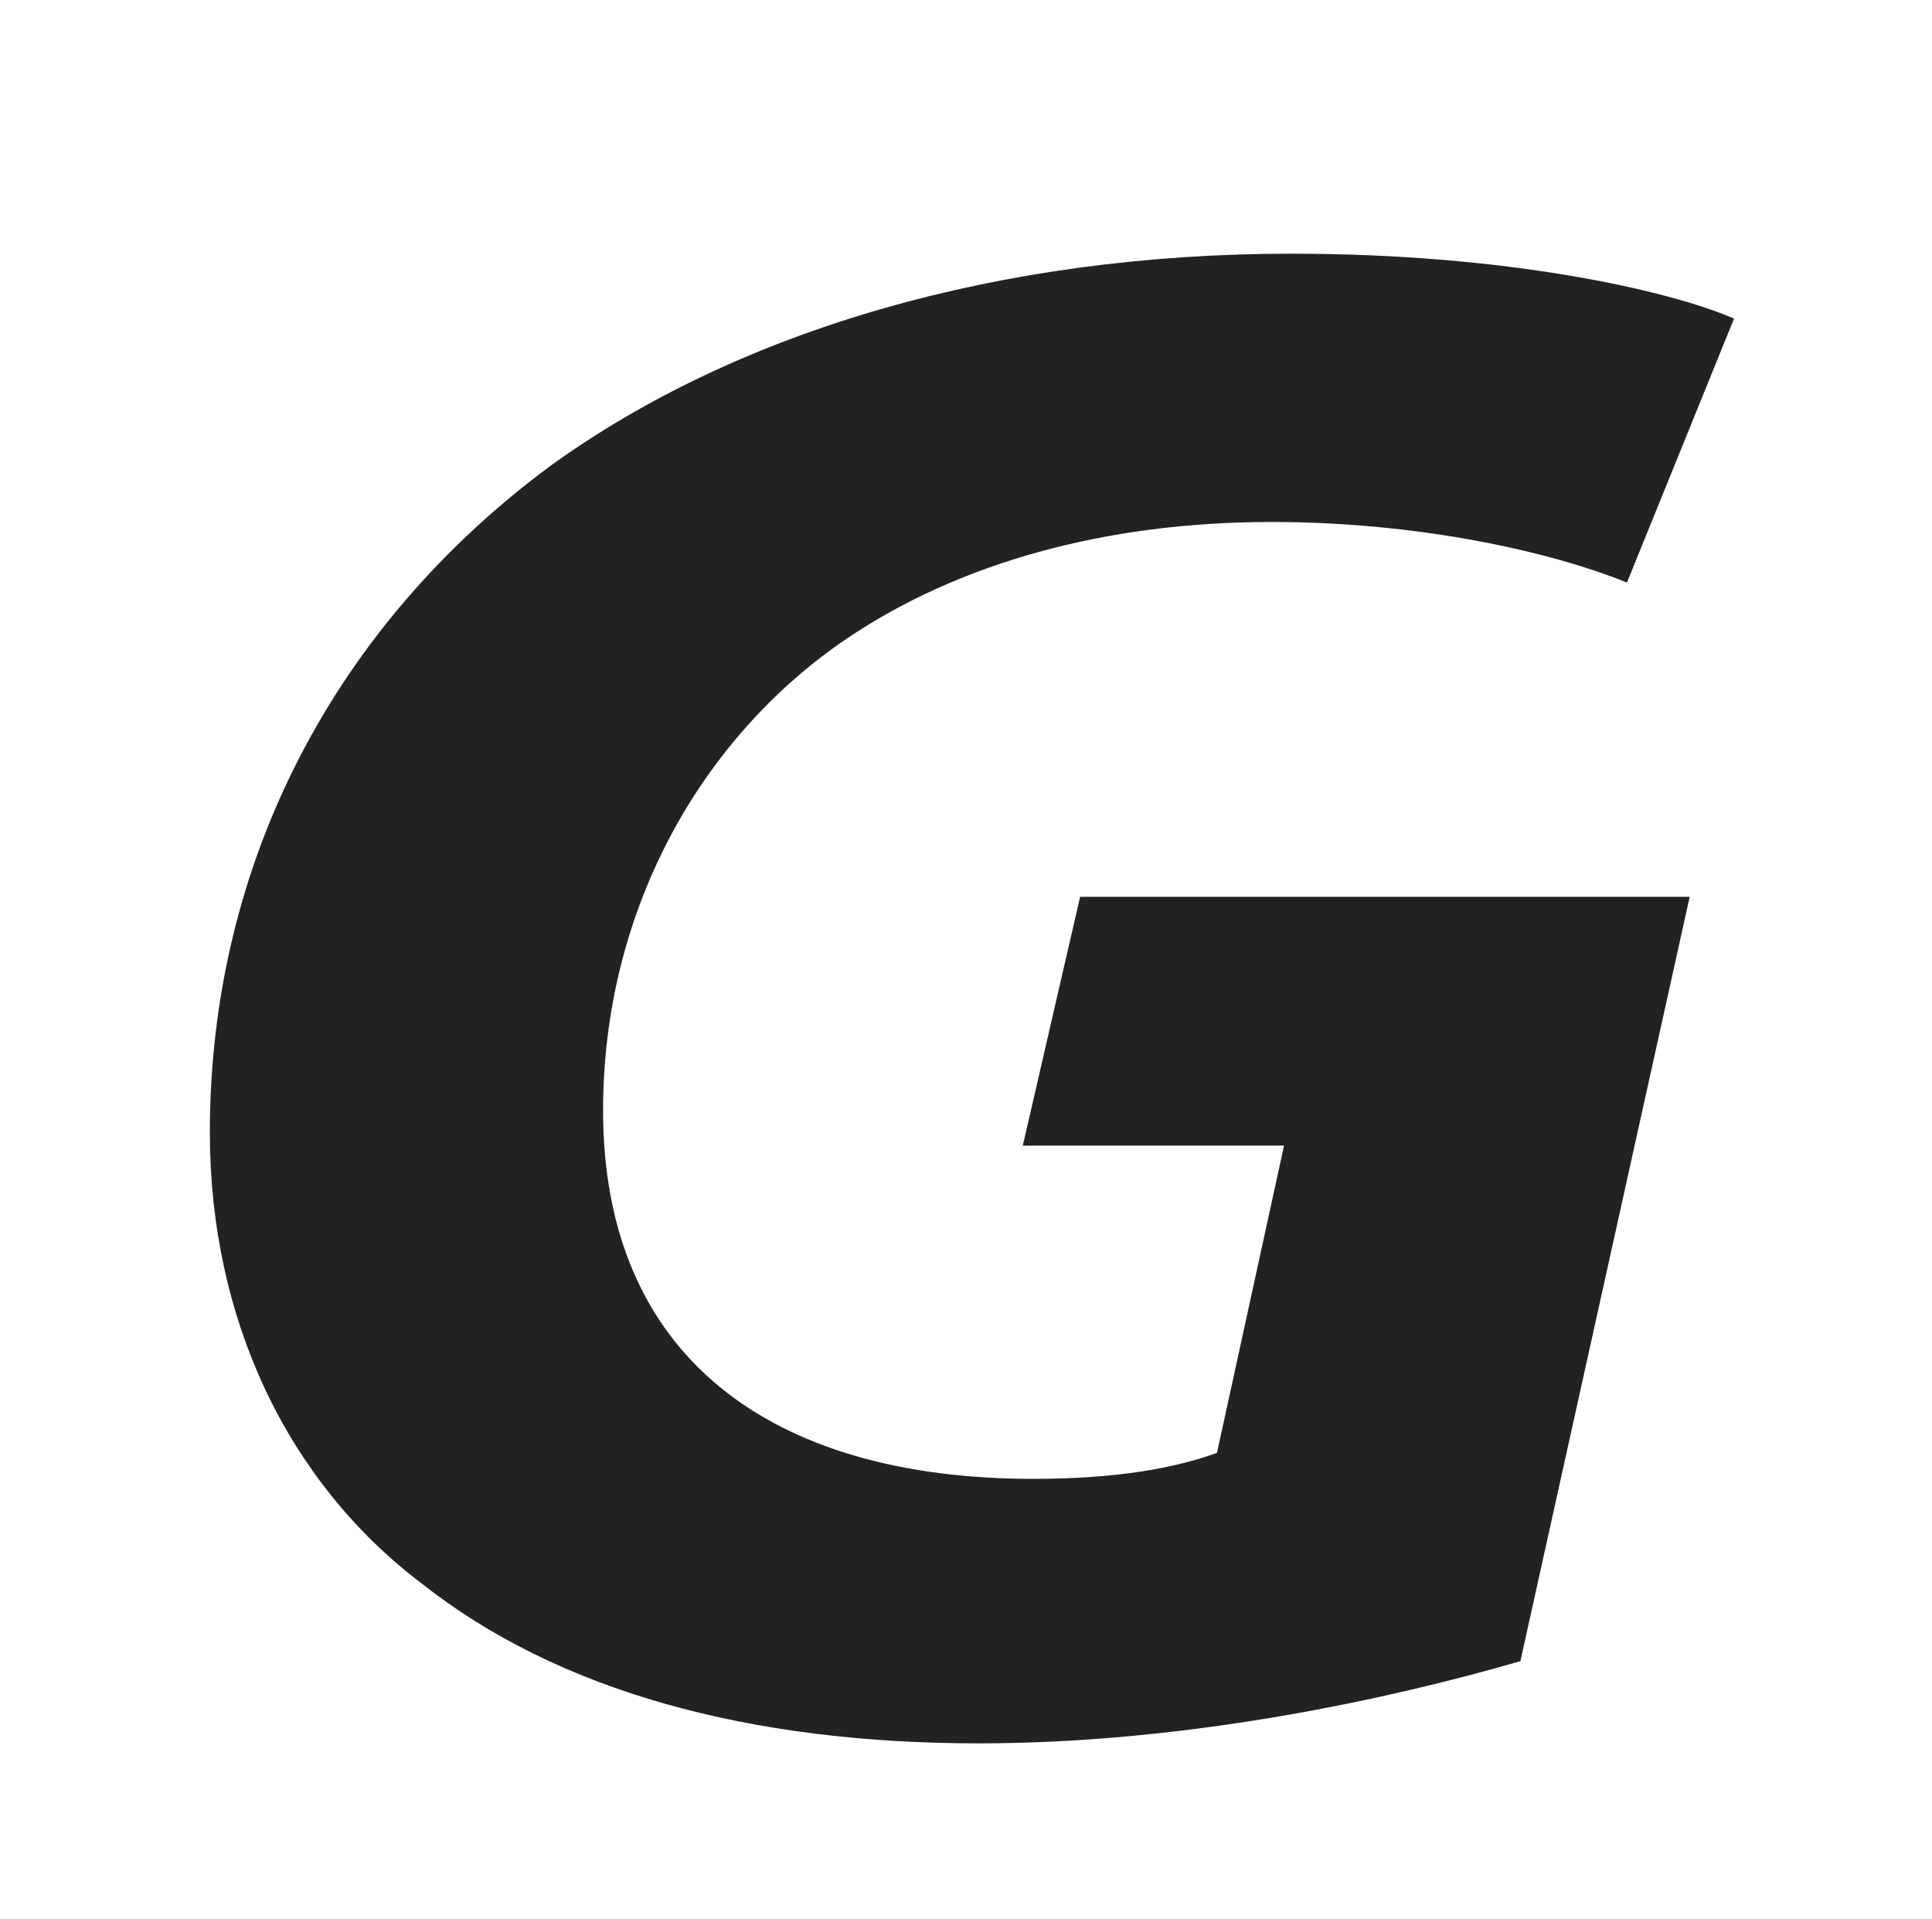
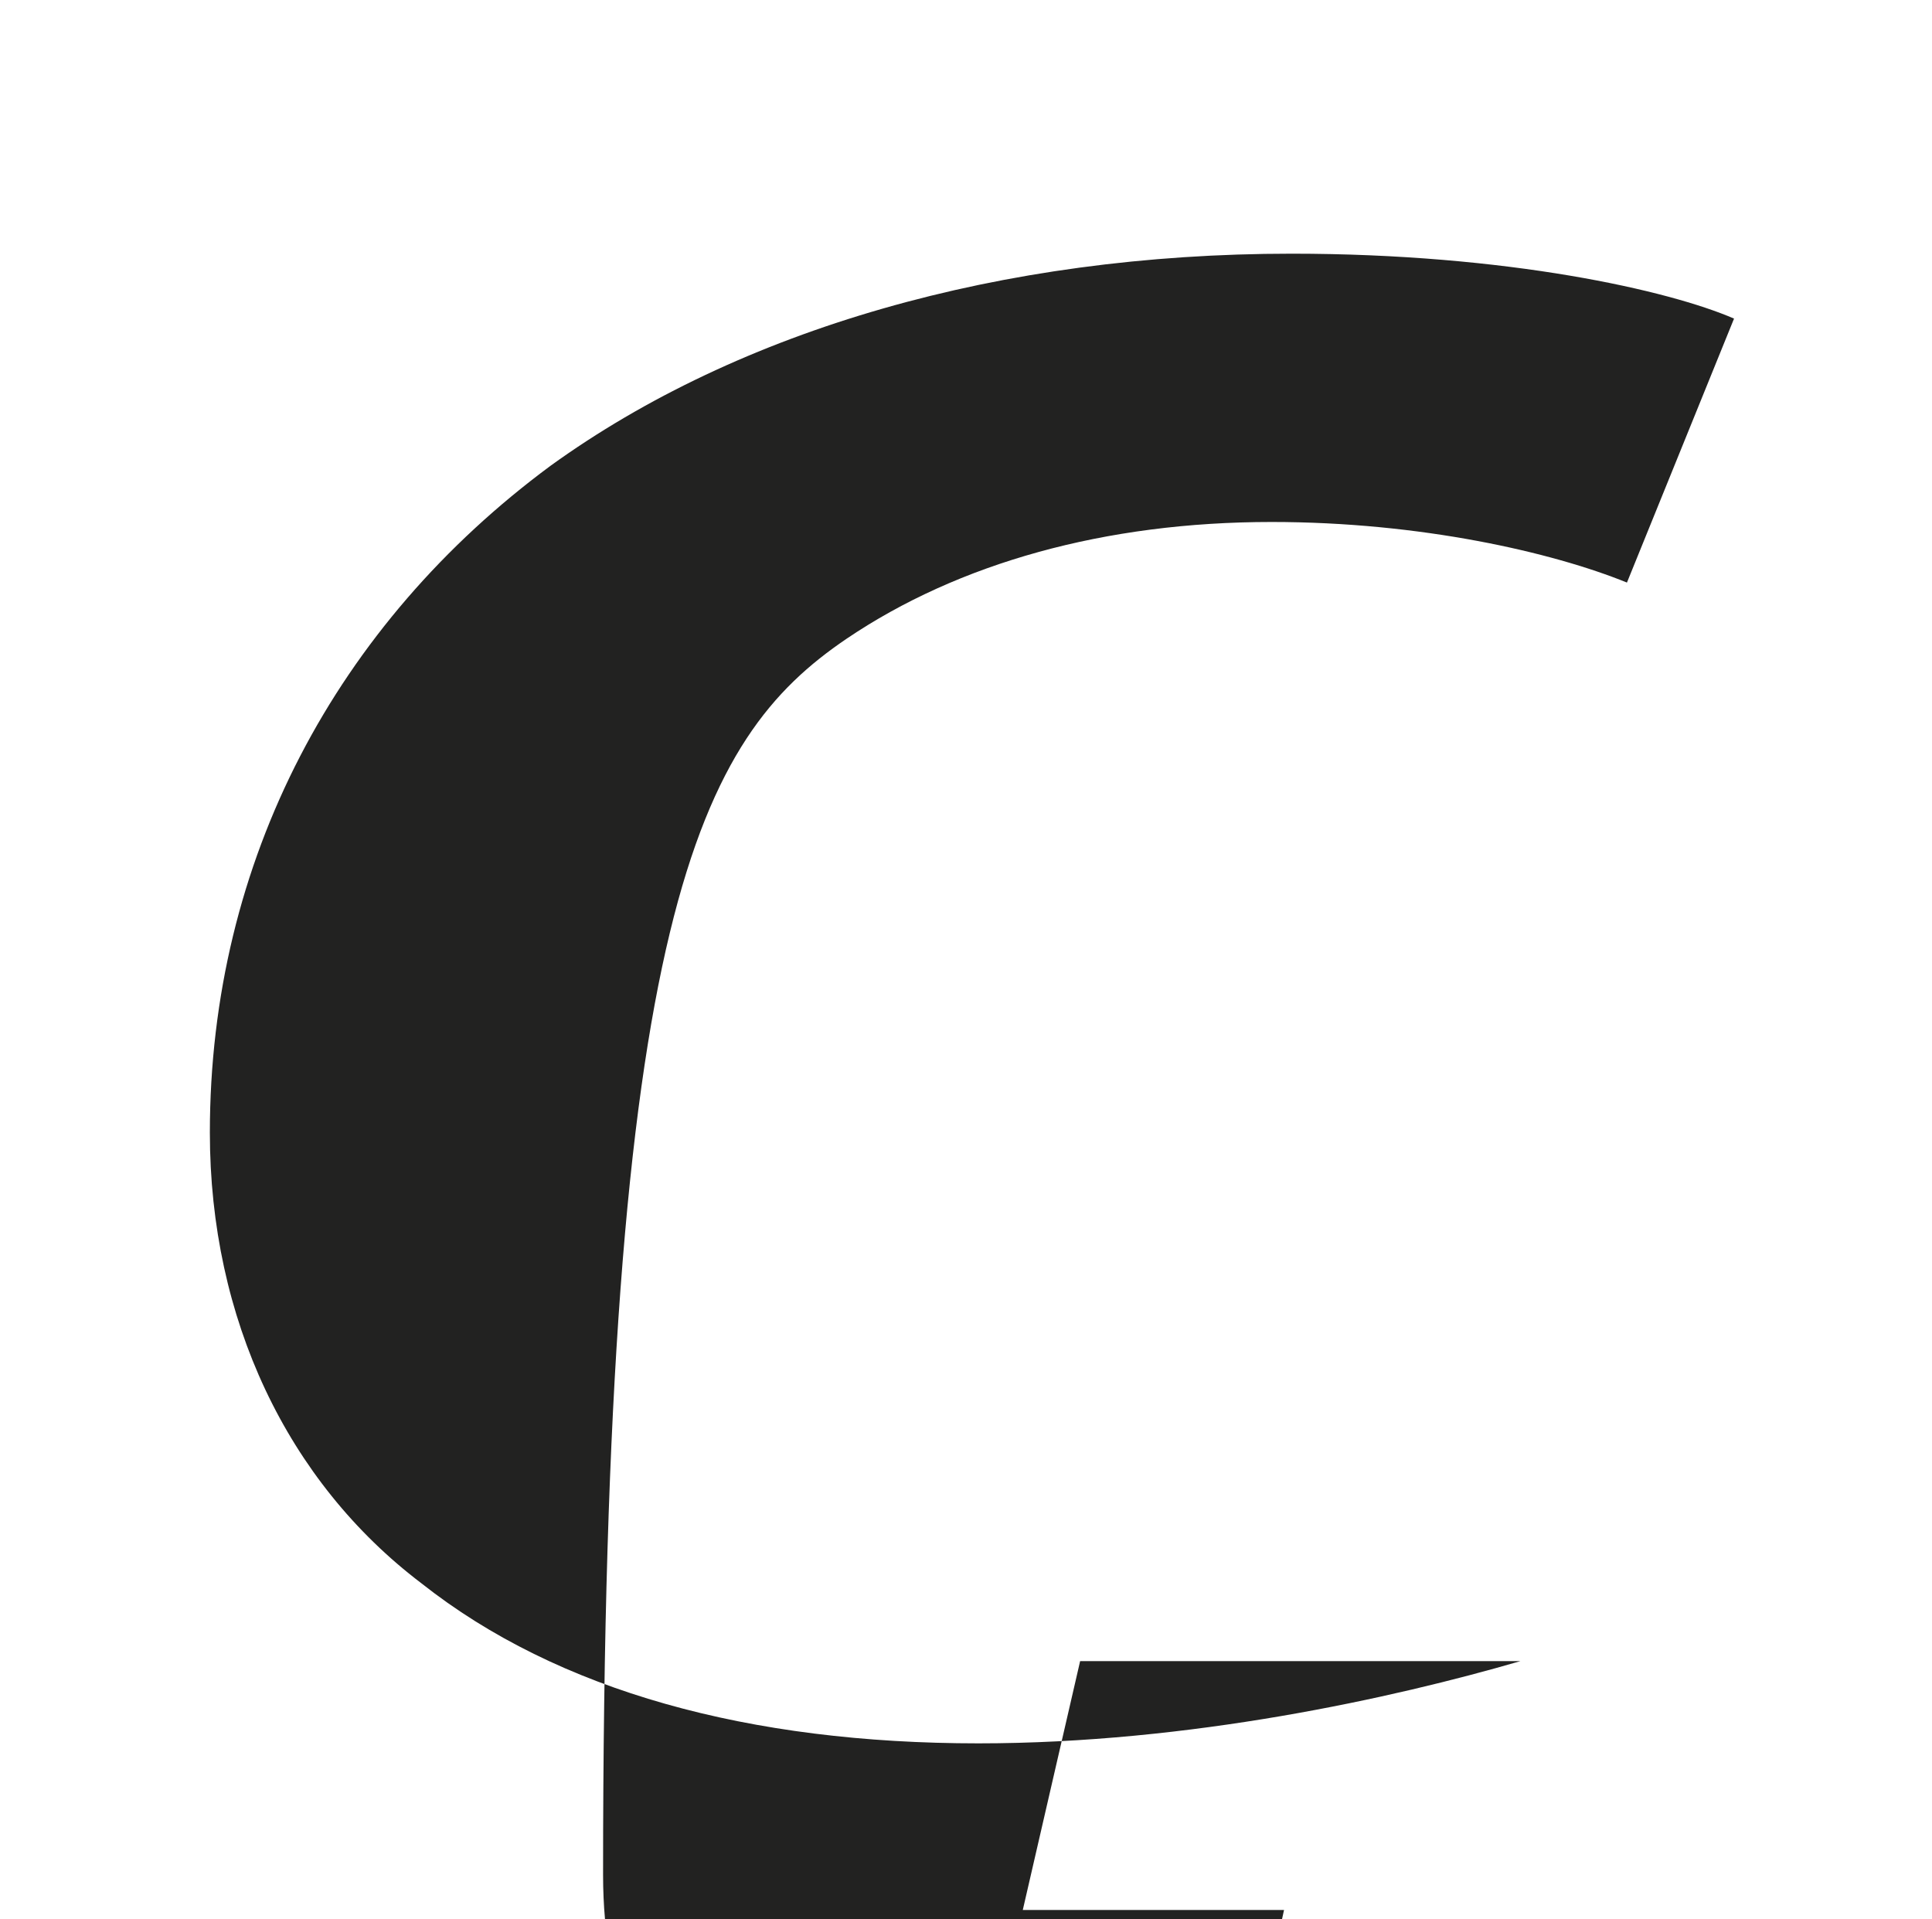
<svg xmlns="http://www.w3.org/2000/svg" version="1.1" id="Ebene_1" x="0px" y="0px" viewBox="0 0 35.72 35.48" style="enable-background:new 0 0 35.72 35.48;" xml:space="preserve">
  <style type="text/css">
	.st0{fill:#222221;}
  @media (prefers-color-scheme: dark) {.st0{fill:#fff;}}
</style>
-   <path class="st0" d="M15.65,11.81c2.07-1.4,4.78-2.16,7.86-2.16c2.76,0,5.19,0.56,6.57,1.12l1.98-4.88c-1.2-0.52-4.18-1.2-8.18-1.2  c-5.38,0-10.21,1.4-13.7,3.92c-3.95,2.92-6.3,7.29-6.3,12.33c0,3.44,1.43,6.45,3.91,8.33c2.53,2,6.07,2.96,10.3,2.96  c3.91,0,7.68-0.84,10.02-1.52l3.13-14.13H19.97l-1.06,4.6h4.83l-1.24,5.68c-0.78,0.28-1.84,0.48-3.4,0.48  c-4.87,0-7.95-2.28-7.95-6.81C11.15,16.85,12.94,13.65,15.65,11.81" />
+   <path class="st0" d="M15.65,11.81c2.07-1.4,4.78-2.16,7.86-2.16c2.76,0,5.19,0.56,6.57,1.12l1.98-4.88c-1.2-0.52-4.18-1.2-8.18-1.2  c-5.38,0-10.21,1.4-13.7,3.92c-3.95,2.92-6.3,7.29-6.3,12.33c0,3.44,1.43,6.45,3.91,8.33c2.53,2,6.07,2.96,10.3,2.96  c3.91,0,7.68-0.84,10.02-1.52H19.97l-1.06,4.6h4.83l-1.24,5.68c-0.78,0.28-1.84,0.48-3.4,0.48  c-4.87,0-7.95-2.28-7.95-6.81C11.15,16.85,12.94,13.65,15.65,11.81" />
</svg>